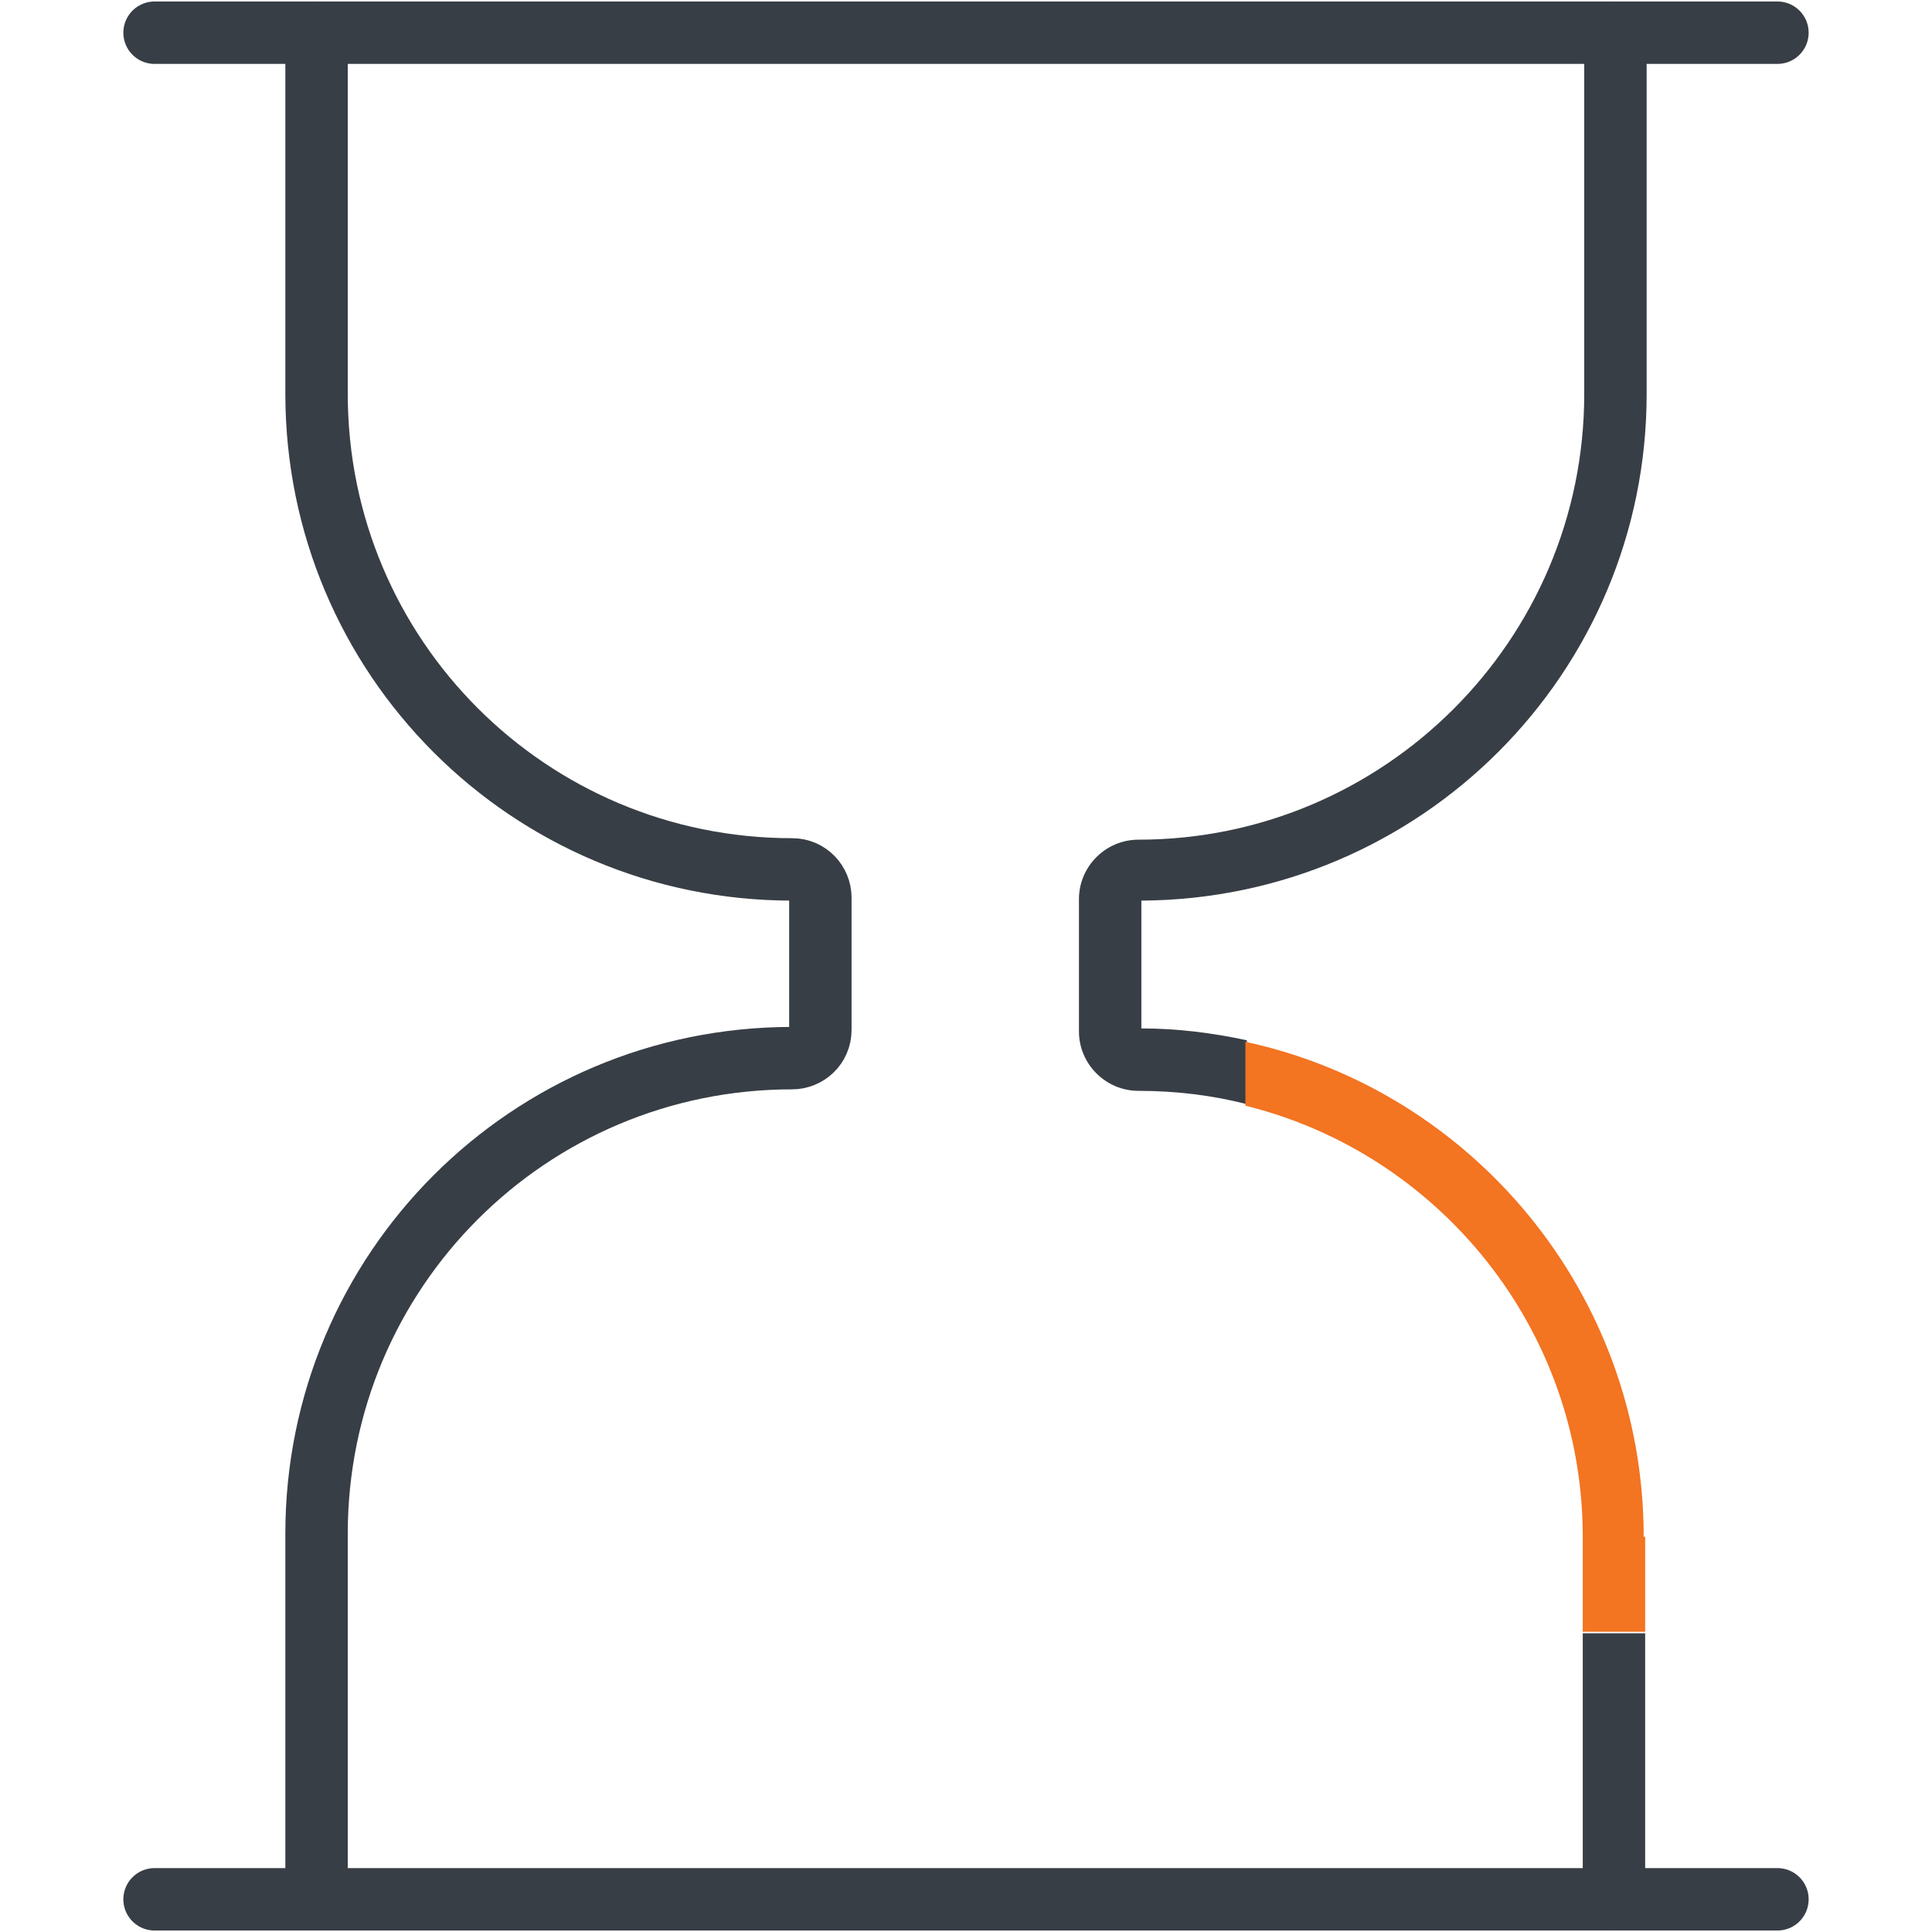
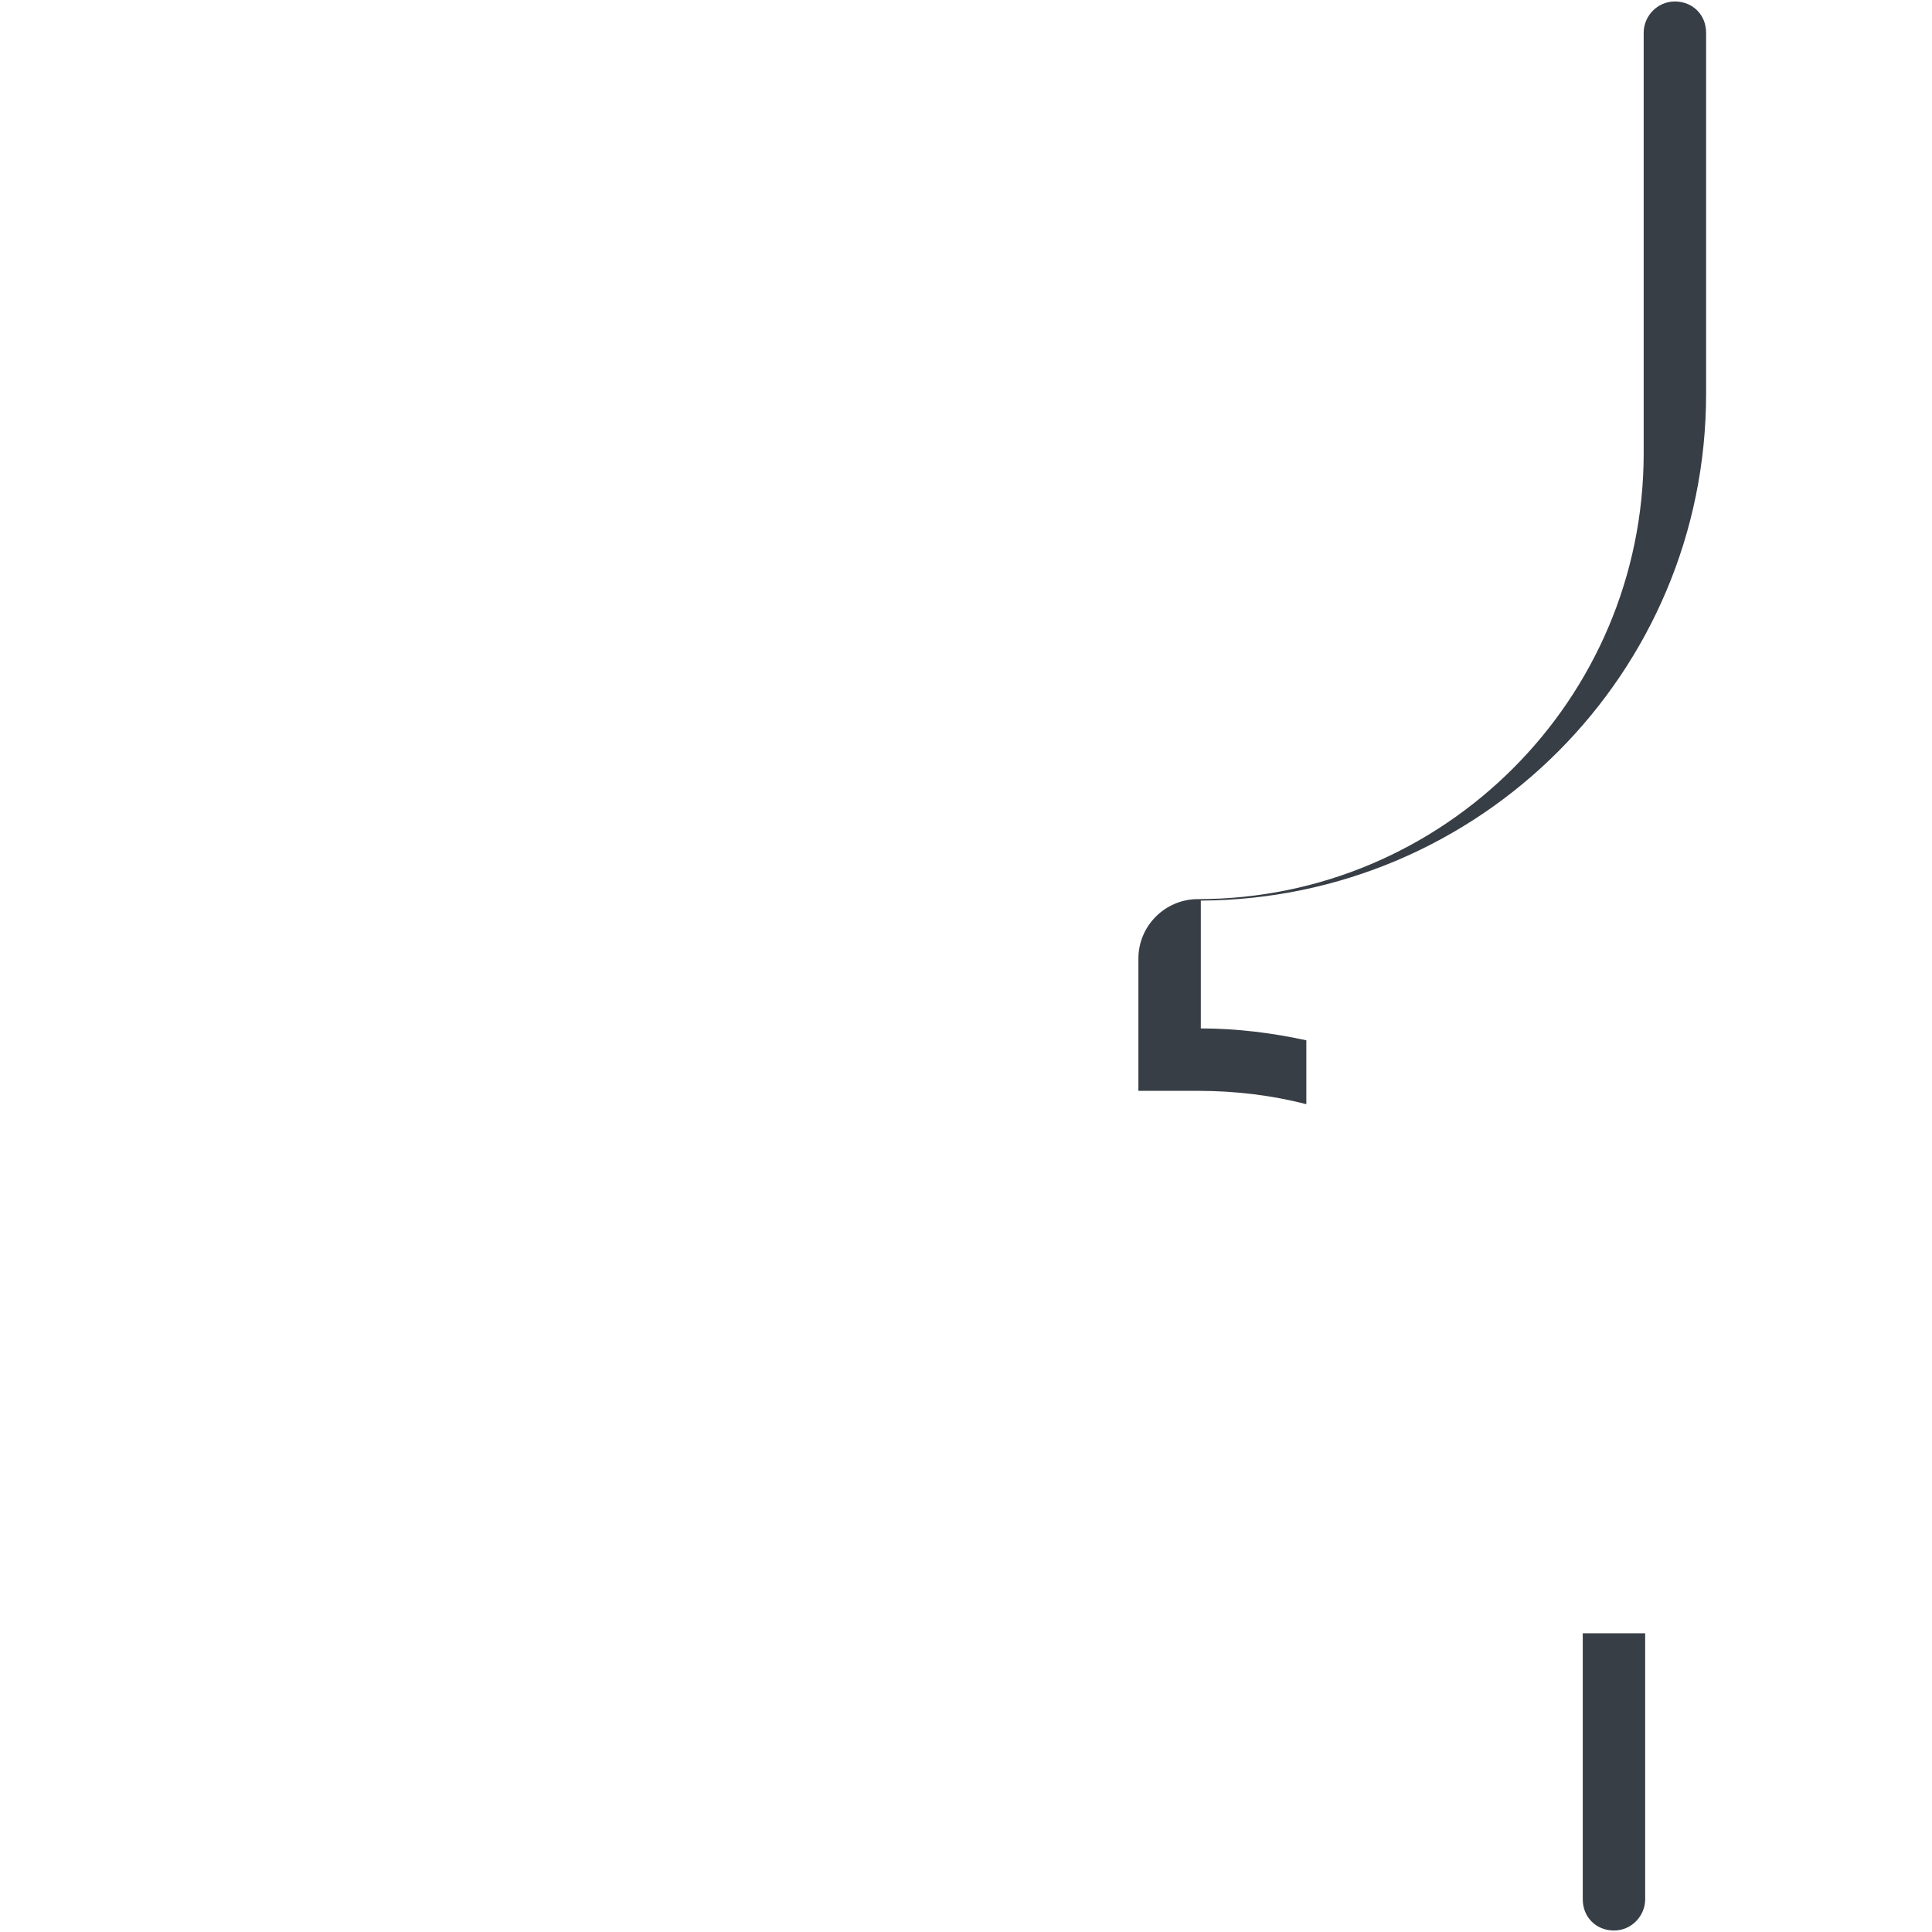
<svg xmlns="http://www.w3.org/2000/svg" id="Layer_1" version="1.1" viewBox="0 0 130 130">
  <defs>
    <style>
      .st0 {
        fill: #f37421;
      }

      .st1 {
        fill: none;
        stroke: #383e45;
        stroke-linecap: round;
        stroke-linejoin: round;
        stroke-width: 4.2px;
      }

      .st2 {
        fill: #383e45;
      }
    </style>
  </defs>
-   <line class="st1" x1="10.4" y1="127.8" x2="119.6" y2="127.8" />
-   <line class="st1" x1="10.4" y1="2.2" x2="119.6" y2="2.2" />
-   <path class="st1" d="M21.3,2.2v24.3c0,17.7,14.3,32,32,32h0c1.1,0,1.9.9,1.9,1.9v8.9c0,1.1-.9,1.9-1.9,1.9h0c-17.7,0-32,14.3-32,32v24.3" />
  <path class="st2" d="M110.7,127.8c0,1.1-.9,2.1-2.1,2.1s-2.1-.9-2.1-2.1v-17.9h4.2v17.9Z" />
-   <path class="st2" d="M76.6,73.4c-2.2,0-4-1.8-4-4v-8.9c0-2.2,1.8-4,4-4,16.5,0,30-13.4,30-30V2.2c0-1.1.9-2.1,2.1-2.1s2.1.9,2.1,2.1v24.3c0,18.8-15.2,34-34,34.1v8.6c2.4,0,4.8.3,7.1.8v4.3c-2.3-.6-4.8-.9-7.3-.9Z" />
-   <path class="st0" d="M110.7,103.4v6.4h-4.2v-6.4c0-14-9.7-25.8-22.7-29v-4.3c15.3,3.3,26.8,17,26.8,33.3Z" />
+   <path class="st2" d="M76.6,73.4v-8.9c0-2.2,1.8-4,4-4,16.5,0,30-13.4,30-30V2.2c0-1.1.9-2.1,2.1-2.1s2.1.9,2.1,2.1v24.3c0,18.8-15.2,34-34,34.1v8.6c2.4,0,4.8.3,7.1.8v4.3c-2.3-.6-4.8-.9-7.3-.9Z" />
</svg>